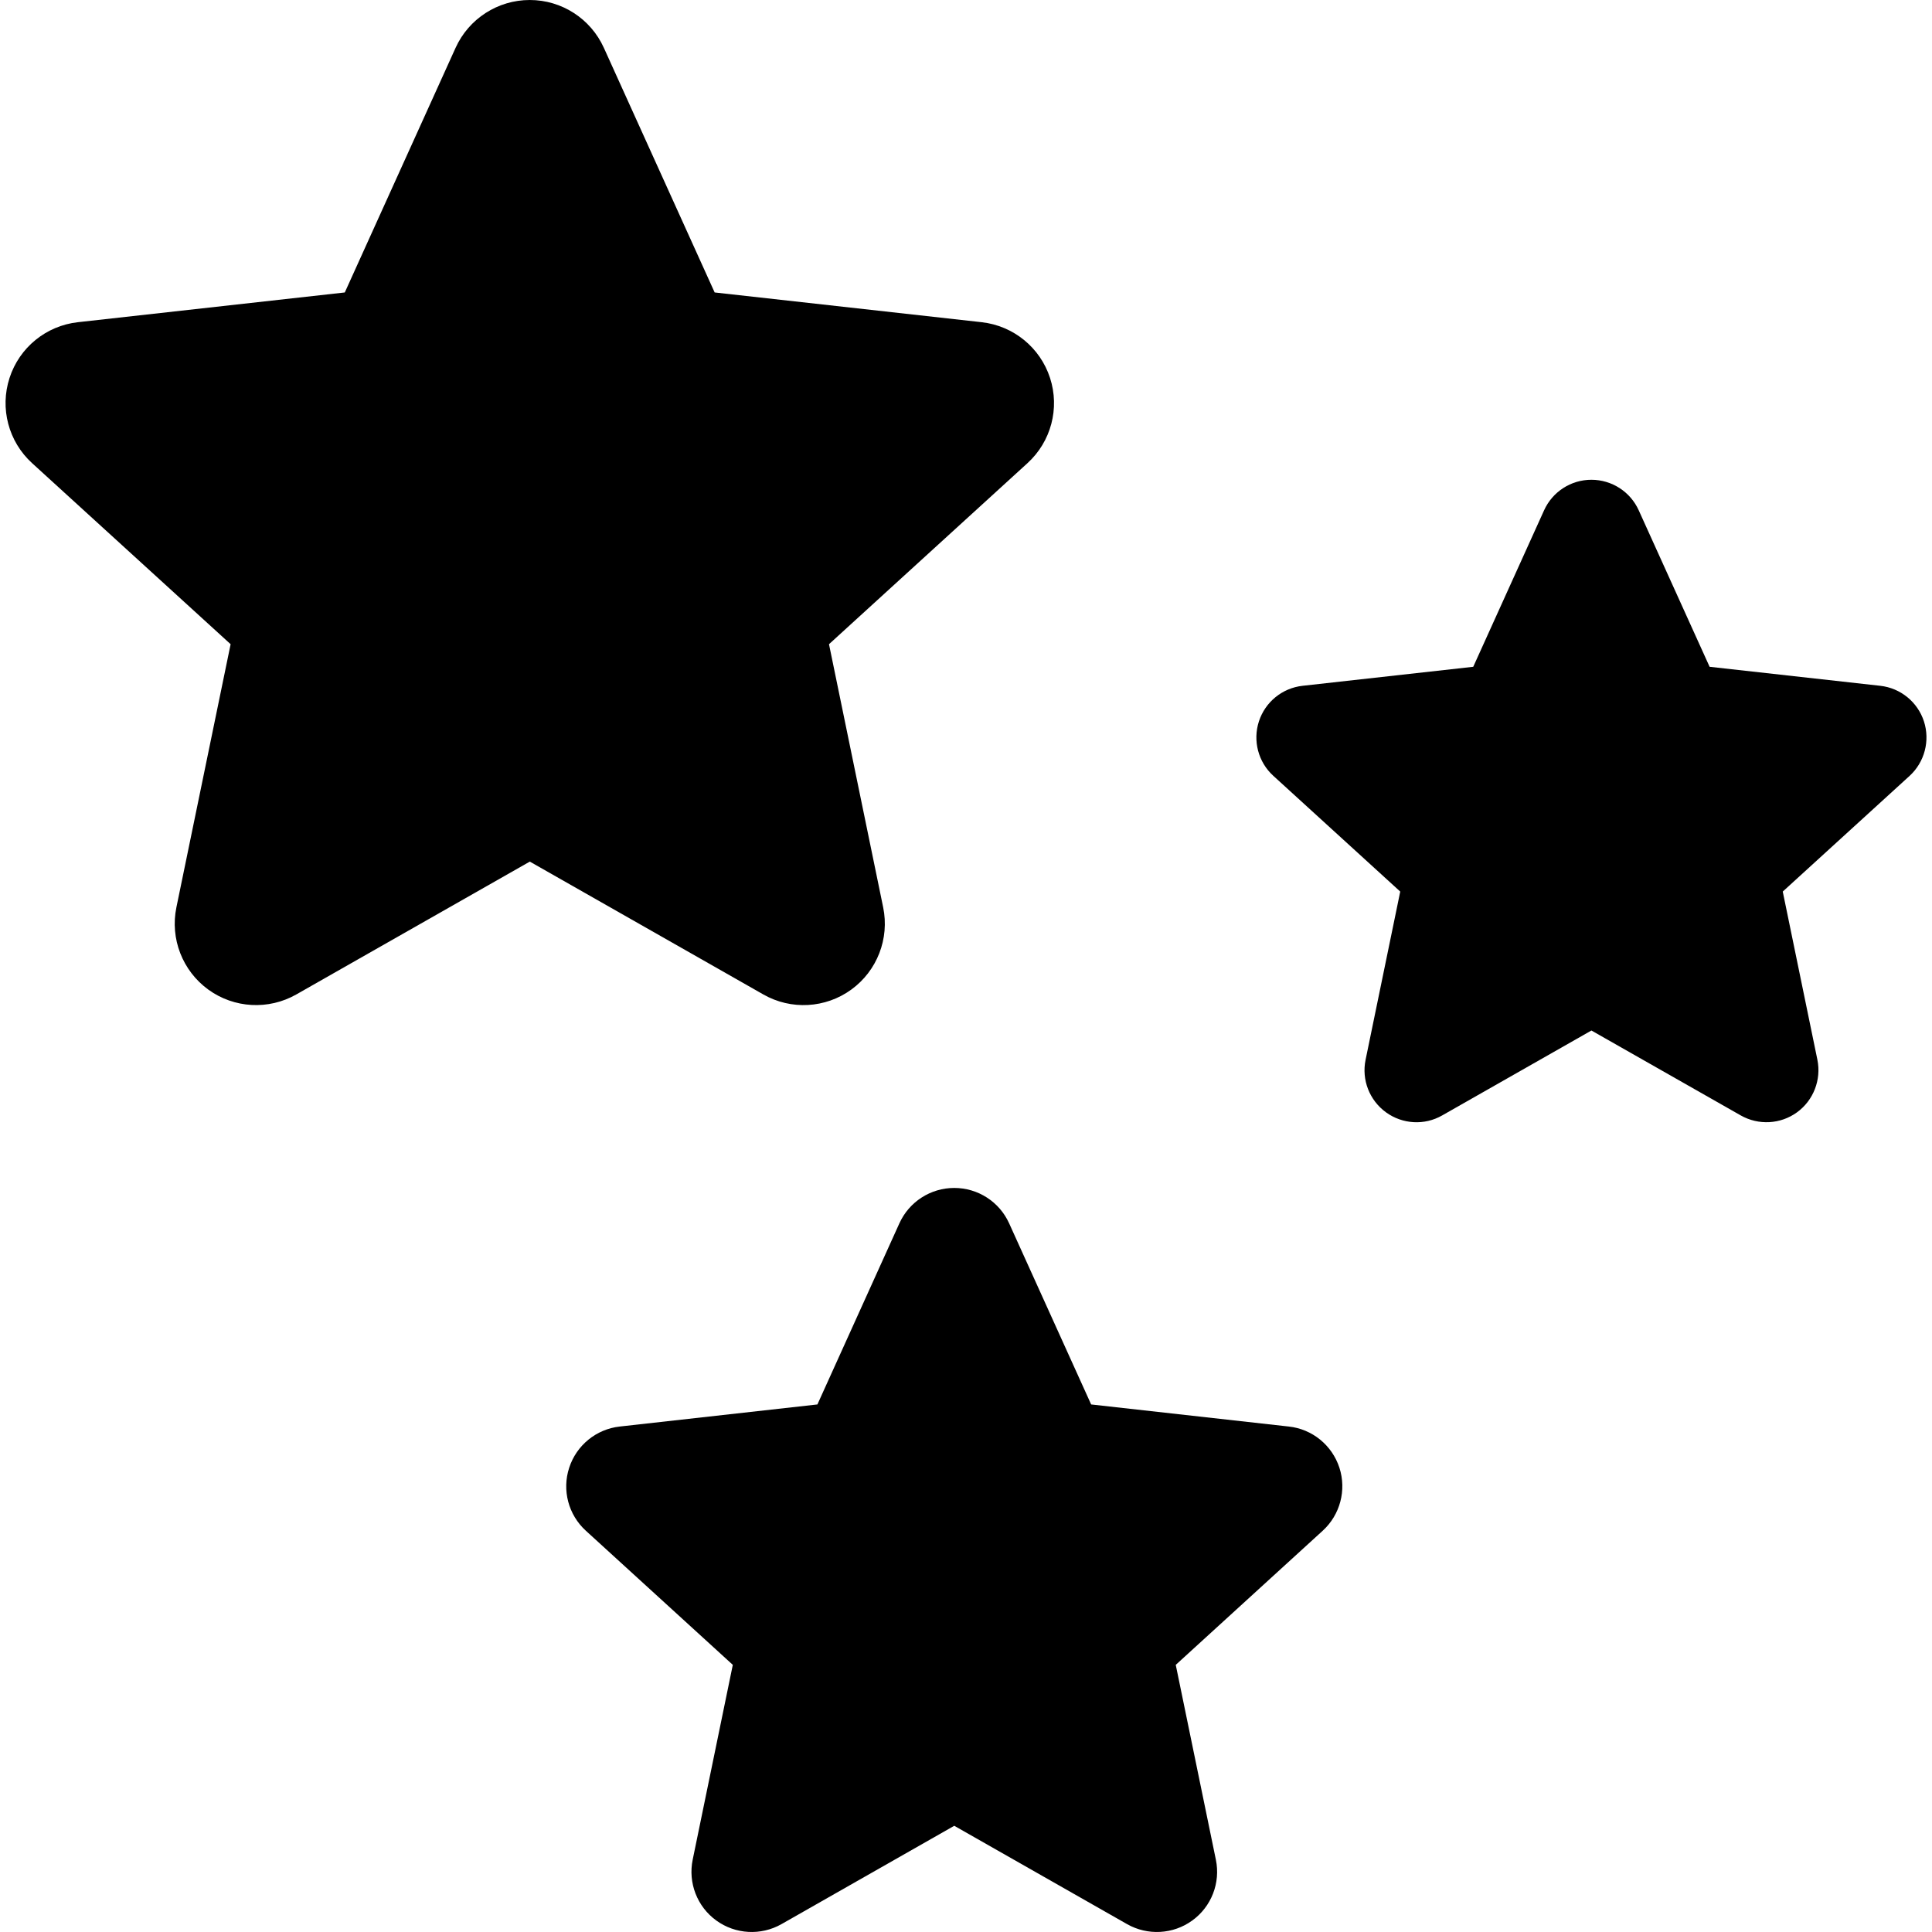
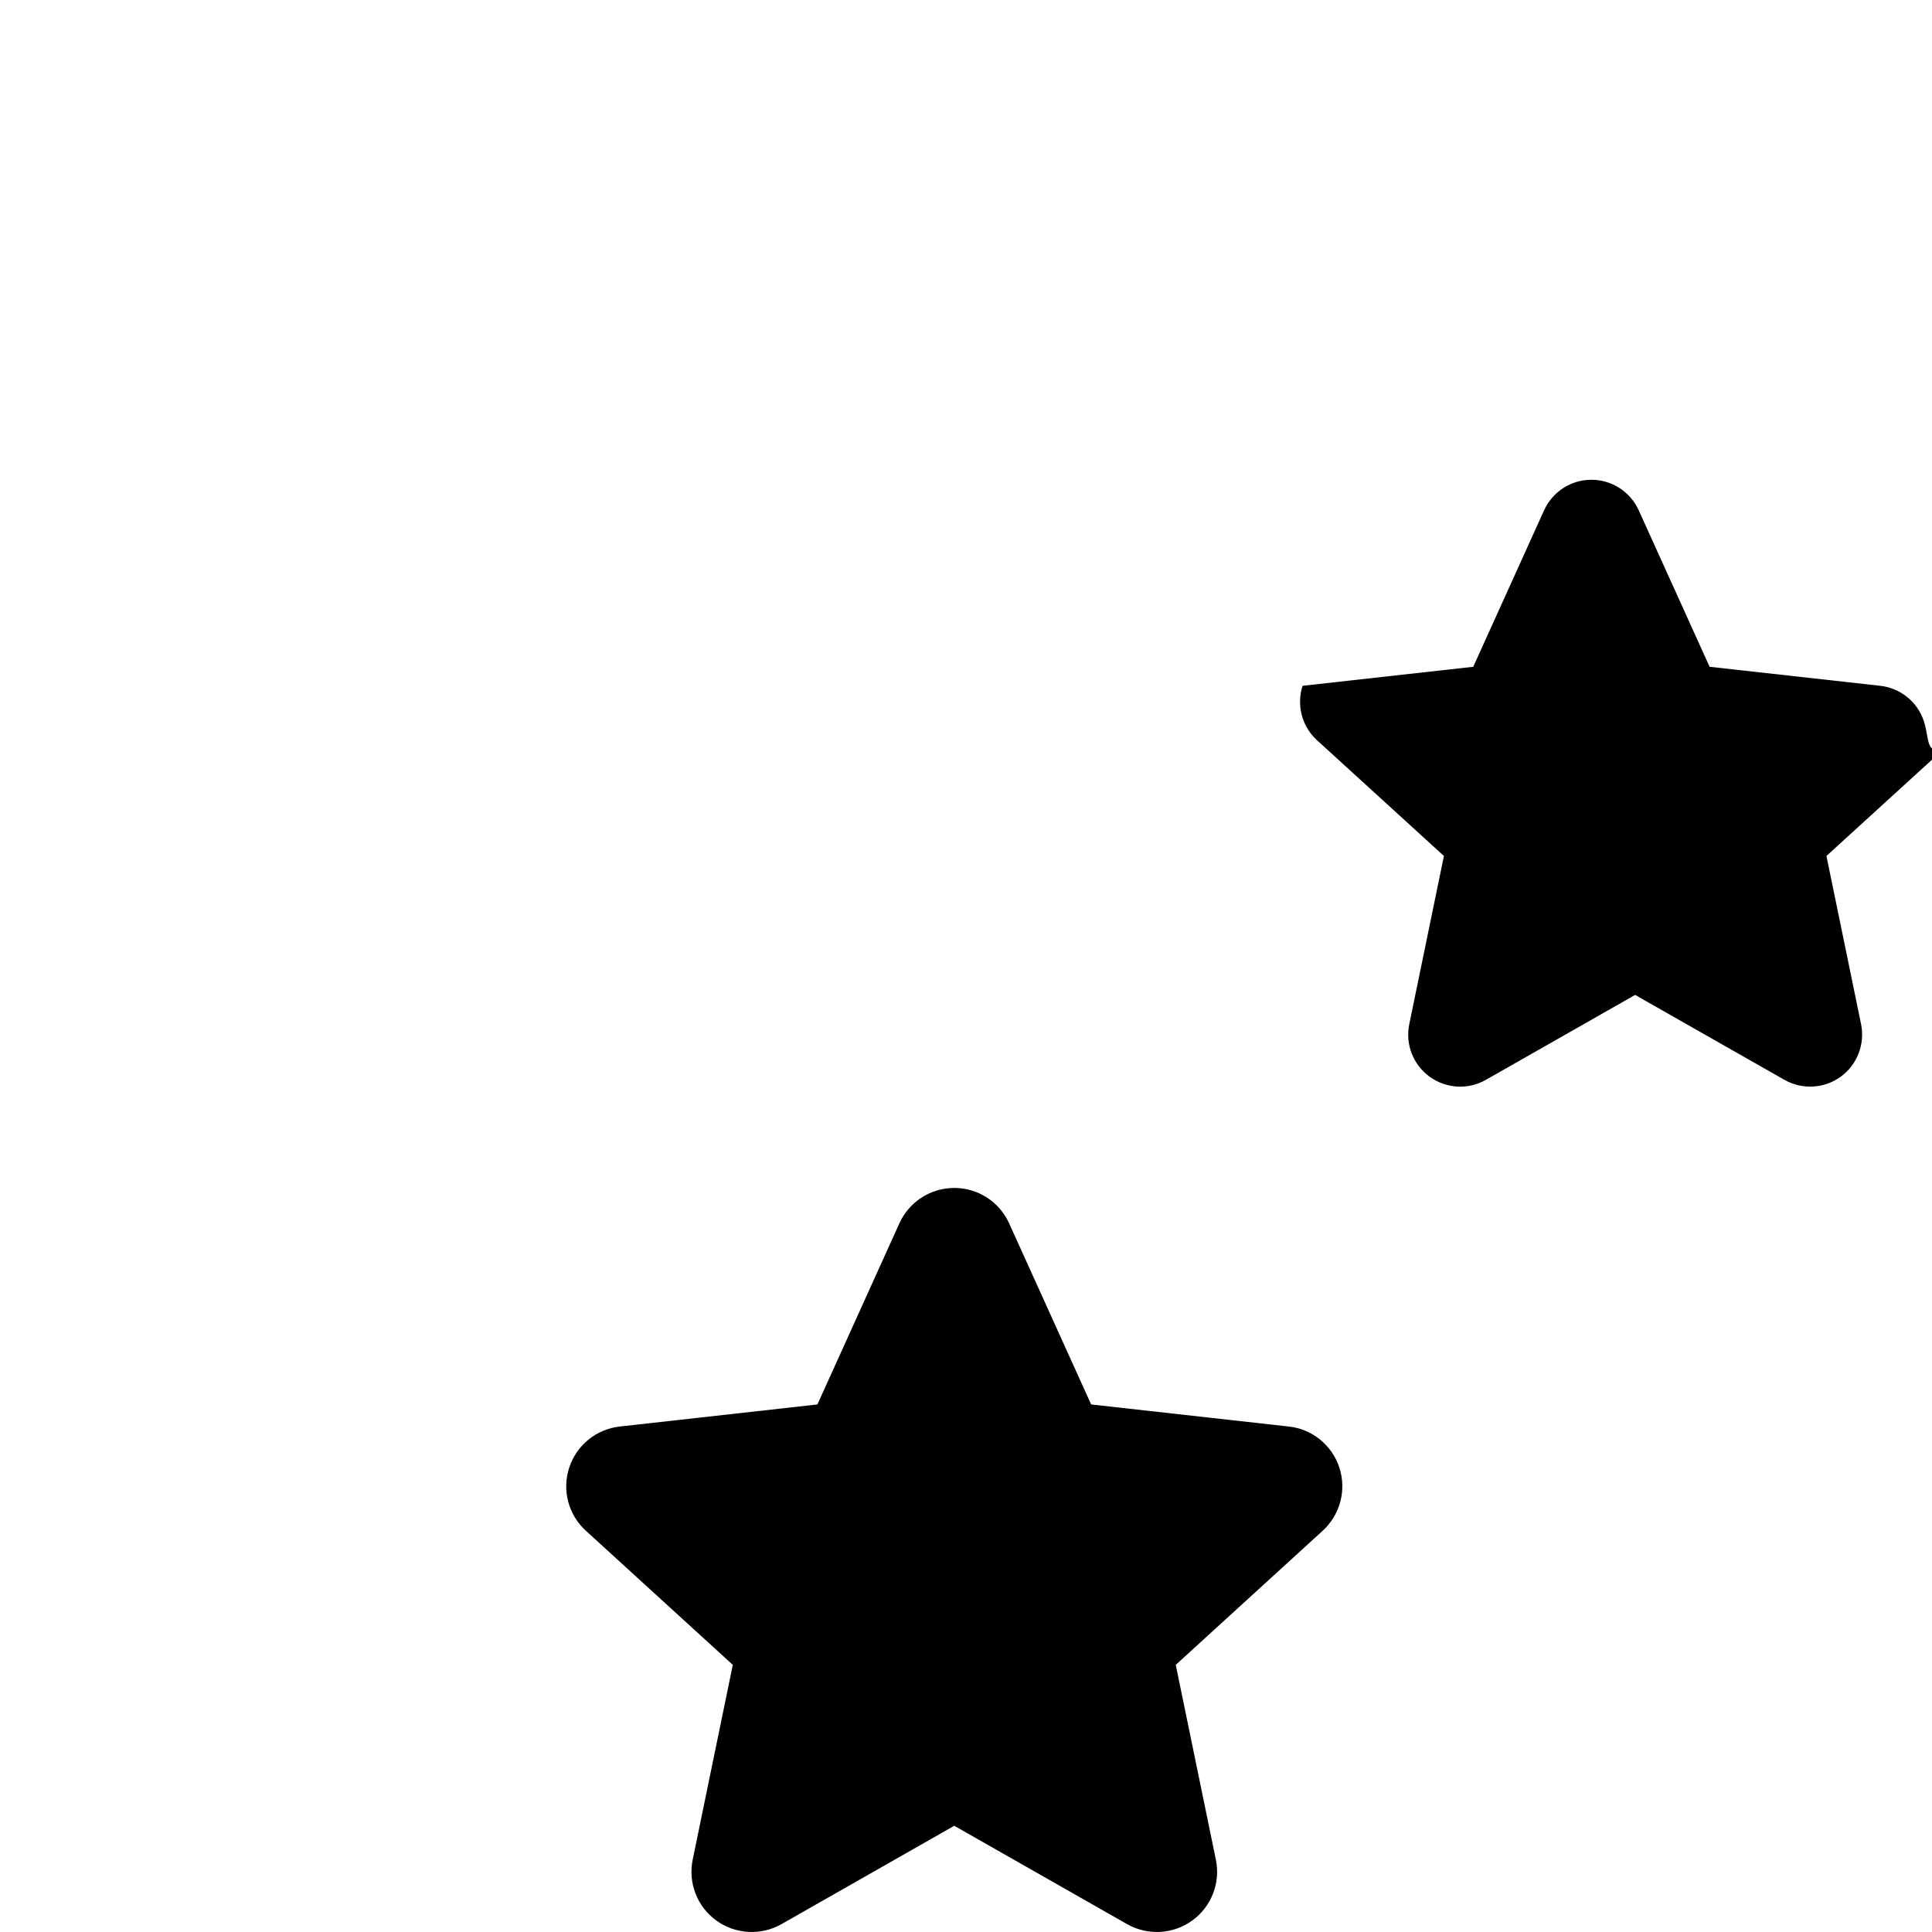
<svg xmlns="http://www.w3.org/2000/svg" fill="#000000" version="1.1" id="Capa_1" width="800px" height="800px" viewBox="0 0 45.331 45.331" xml:space="preserve">
  <g>
    <g>
-       <path d="M19.974,23.219c0.606-0.44,0.899-1.195,0.748-1.93l-1.271-6.174l4.657-4.248c0.554-0.505,0.761-1.287,0.529-2    c-0.232-0.713-0.859-1.224-1.604-1.307l-6.265-0.698l-2.6-5.741C13.858,0.438,13.179,0,12.43,0S11,0.438,10.69,1.121l-2.6,5.741    L1.827,7.56C1.082,7.643,0.455,8.154,0.224,8.867c-0.232,0.713-0.025,1.495,0.529,2l4.658,4.248l-1.272,6.174    c-0.151,0.734,0.141,1.488,0.748,1.93c0.607,0.44,1.414,0.484,2.065,0.114l5.479-3.117l5.479,3.117    C18.56,23.704,19.368,23.659,19.974,23.219z" />
-       <path d="M45.142,16.926c-0.148-0.455-0.549-0.782-1.025-0.835l-4.004-0.446l-1.663-3.671c-0.197-0.437-0.632-0.717-1.111-0.717    c-0.479,0-0.912,0.28-1.11,0.717l-1.662,3.671l-4.004,0.446c-0.477,0.053-0.877,0.38-1.025,0.835    c-0.147,0.455-0.016,0.955,0.338,1.277l2.978,2.716l-0.813,3.947c-0.097,0.47,0.09,0.95,0.479,1.233    c0.387,0.28,0.903,0.311,1.319,0.072l3.501-1.992l3.503,1.992c0.418,0.237,0.934,0.208,1.32-0.072    c0.387-0.281,0.574-0.765,0.479-1.233l-0.813-3.947l2.978-2.716C45.157,17.881,45.289,17.381,45.142,16.926z" />
+       <path d="M45.142,16.926c-0.148-0.455-0.549-0.782-1.025-0.835l-4.004-0.446l-1.663-3.671c-0.197-0.437-0.632-0.717-1.111-0.717    c-0.479,0-0.912,0.28-1.11,0.717l-1.662,3.671l-4.004,0.446c-0.147,0.455-0.016,0.955,0.338,1.277l2.978,2.716l-0.813,3.947c-0.097,0.47,0.09,0.95,0.479,1.233    c0.387,0.28,0.903,0.311,1.319,0.072l3.501-1.992l3.503,1.992c0.418,0.237,0.934,0.208,1.32-0.072    c0.387-0.281,0.574-0.765,0.479-1.233l-0.813-3.947l2.978-2.716C45.157,17.881,45.289,17.381,45.142,16.926z" />
      <path d="M30.239,33.471l-4.637-0.518l-1.925-4.251c-0.229-0.505-0.732-0.829-1.287-0.829s-1.058,0.324-1.287,0.829l-1.924,4.251    l-4.637,0.518c-0.551,0.061-1.015,0.438-1.187,0.967c-0.172,0.527-0.019,1.105,0.392,1.479l3.447,3.146l-0.941,4.57    c-0.112,0.543,0.104,1.103,0.553,1.428c0.449,0.326,1.047,0.359,1.529,0.086l4.055-2.308l4.056,2.308    c0.482,0.273,1.081,0.24,1.529-0.086c0.449-0.325,0.666-0.885,0.553-1.428l-0.941-4.57l3.447-3.146    c0.41-0.374,0.563-0.953,0.393-1.479C31.255,33.91,30.79,33.53,30.239,33.471z" />
    </g>
  </g>
</svg>